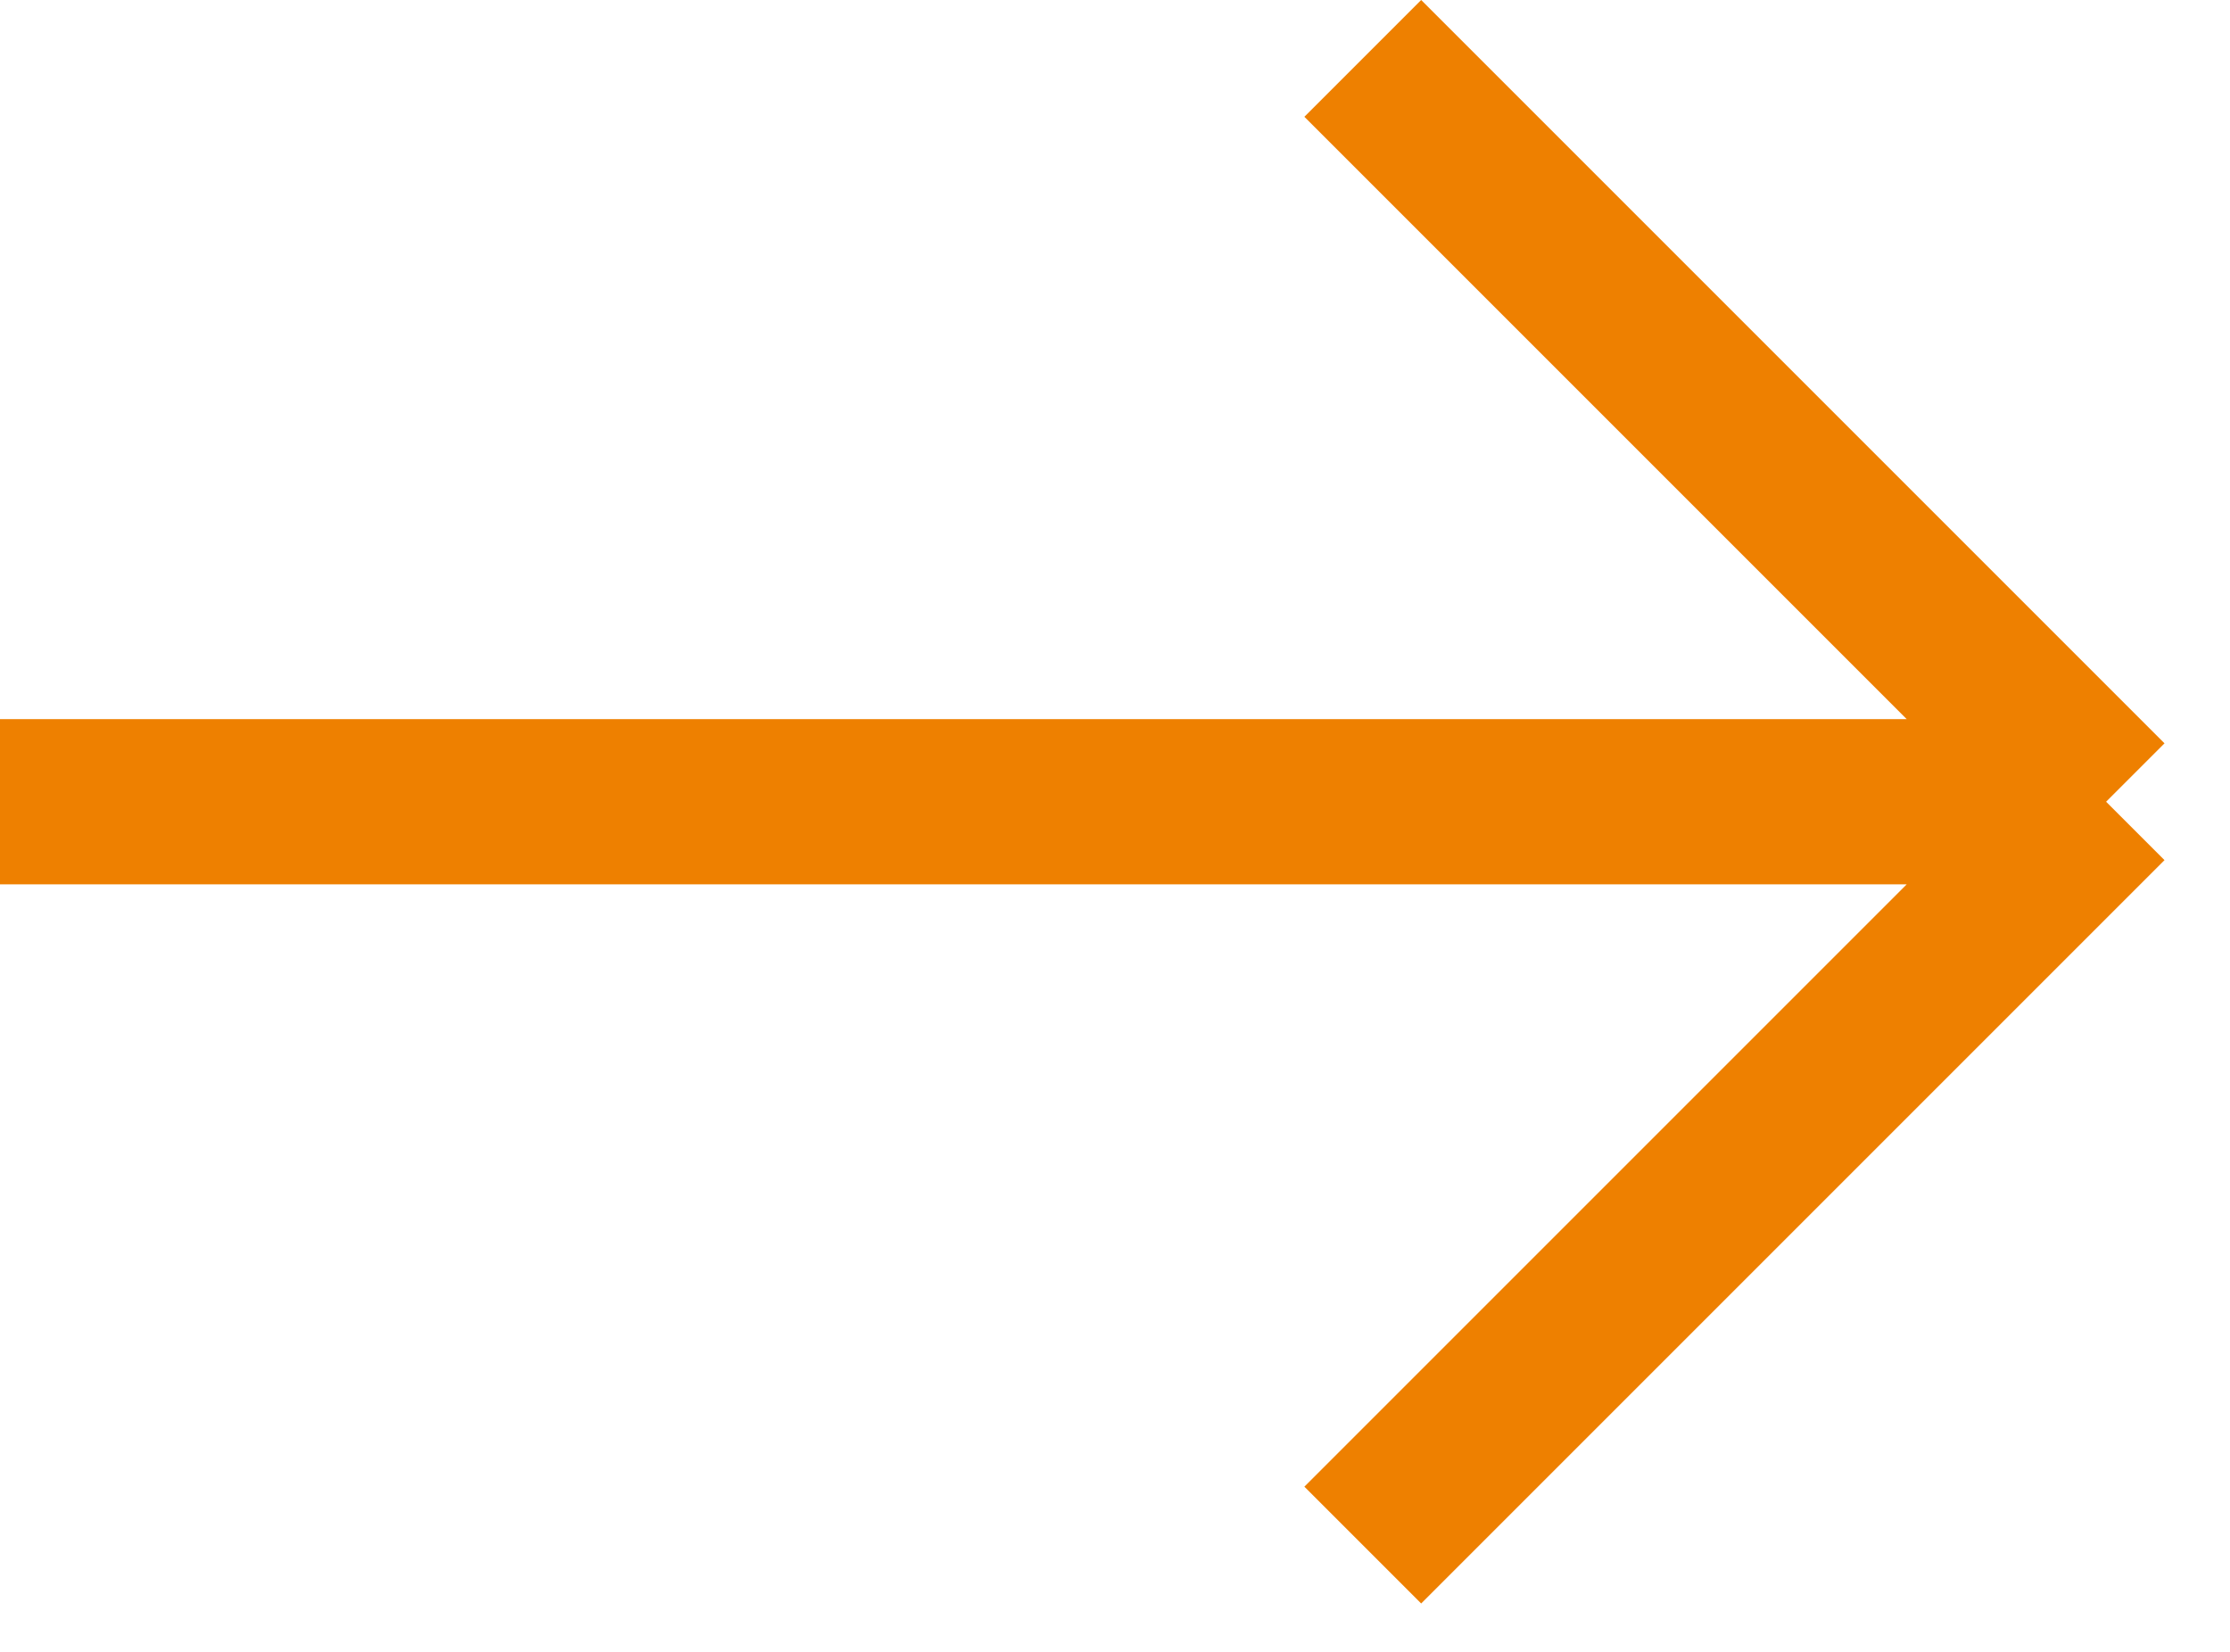
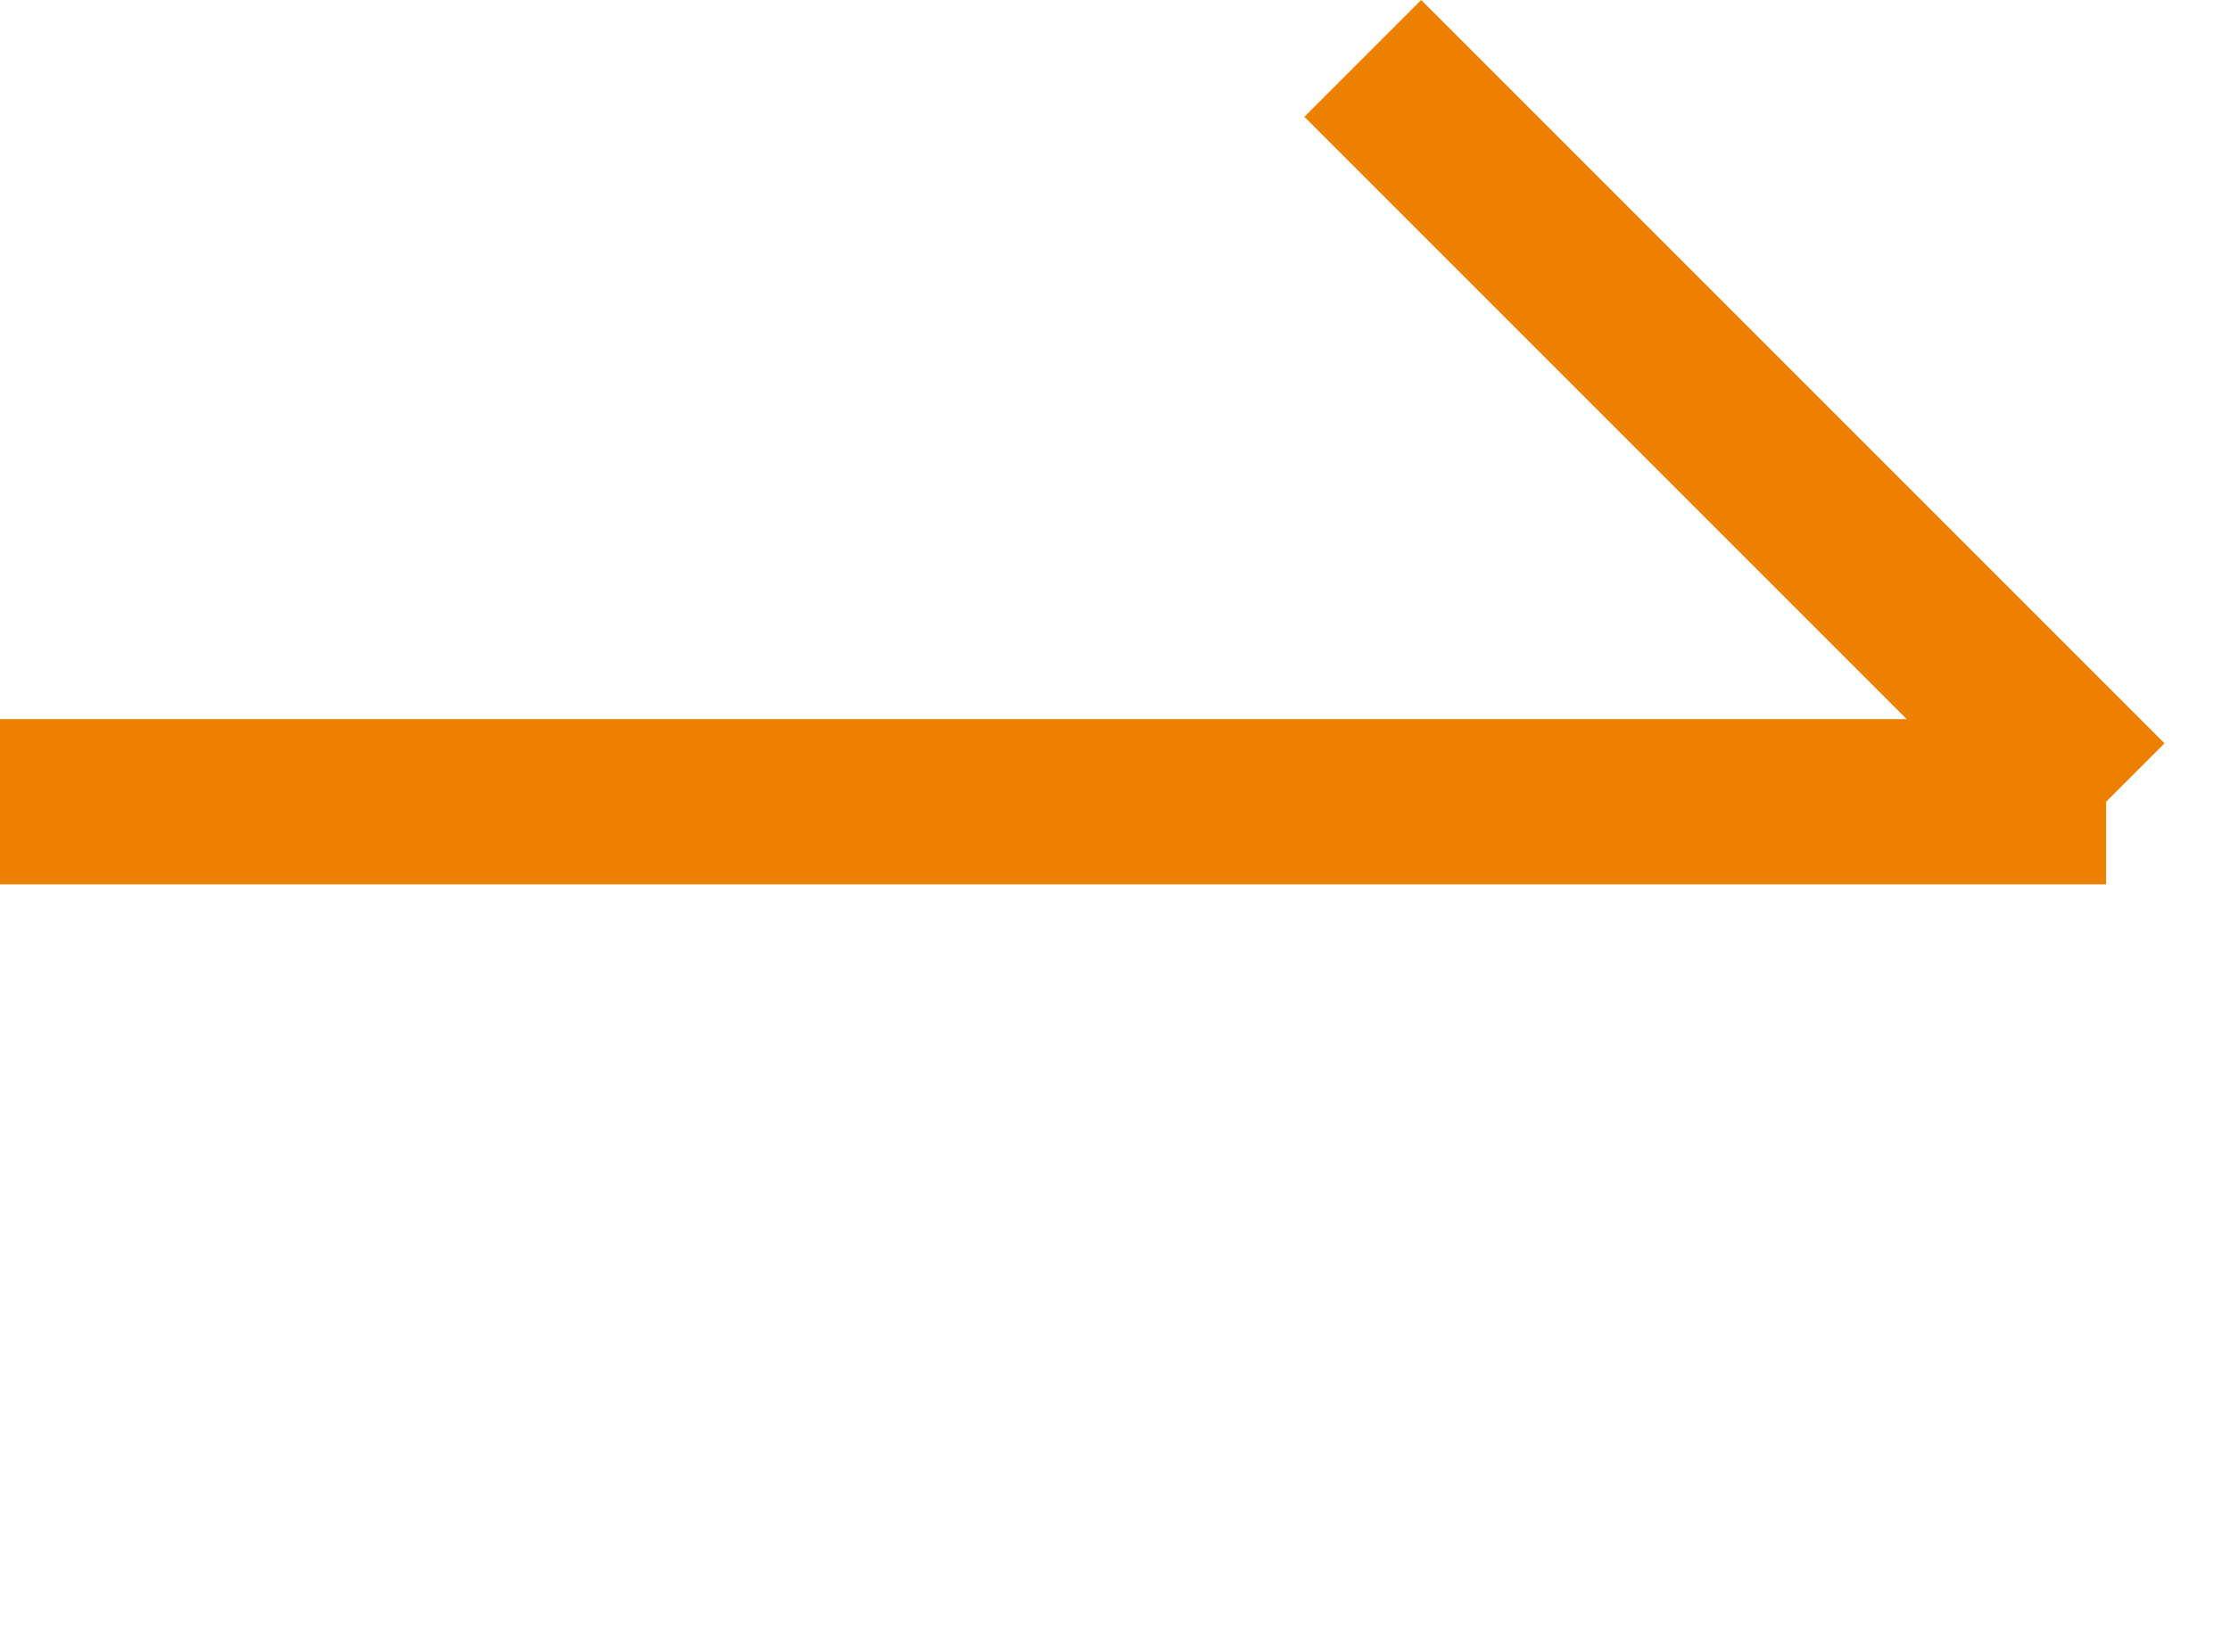
<svg xmlns="http://www.w3.org/2000/svg" width="27" height="20" viewBox="0 0 27 20" fill="none">
-   <path d="M0 9.707H25.5M25.5 9.707L16.5 0.707M25.5 9.707L16.5 18.707" stroke="#EE8000" stroke-width="2" />
+   <path d="M0 9.707H25.5M25.5 9.707L16.5 0.707M25.5 9.707" stroke="#EE8000" stroke-width="2" />
</svg>